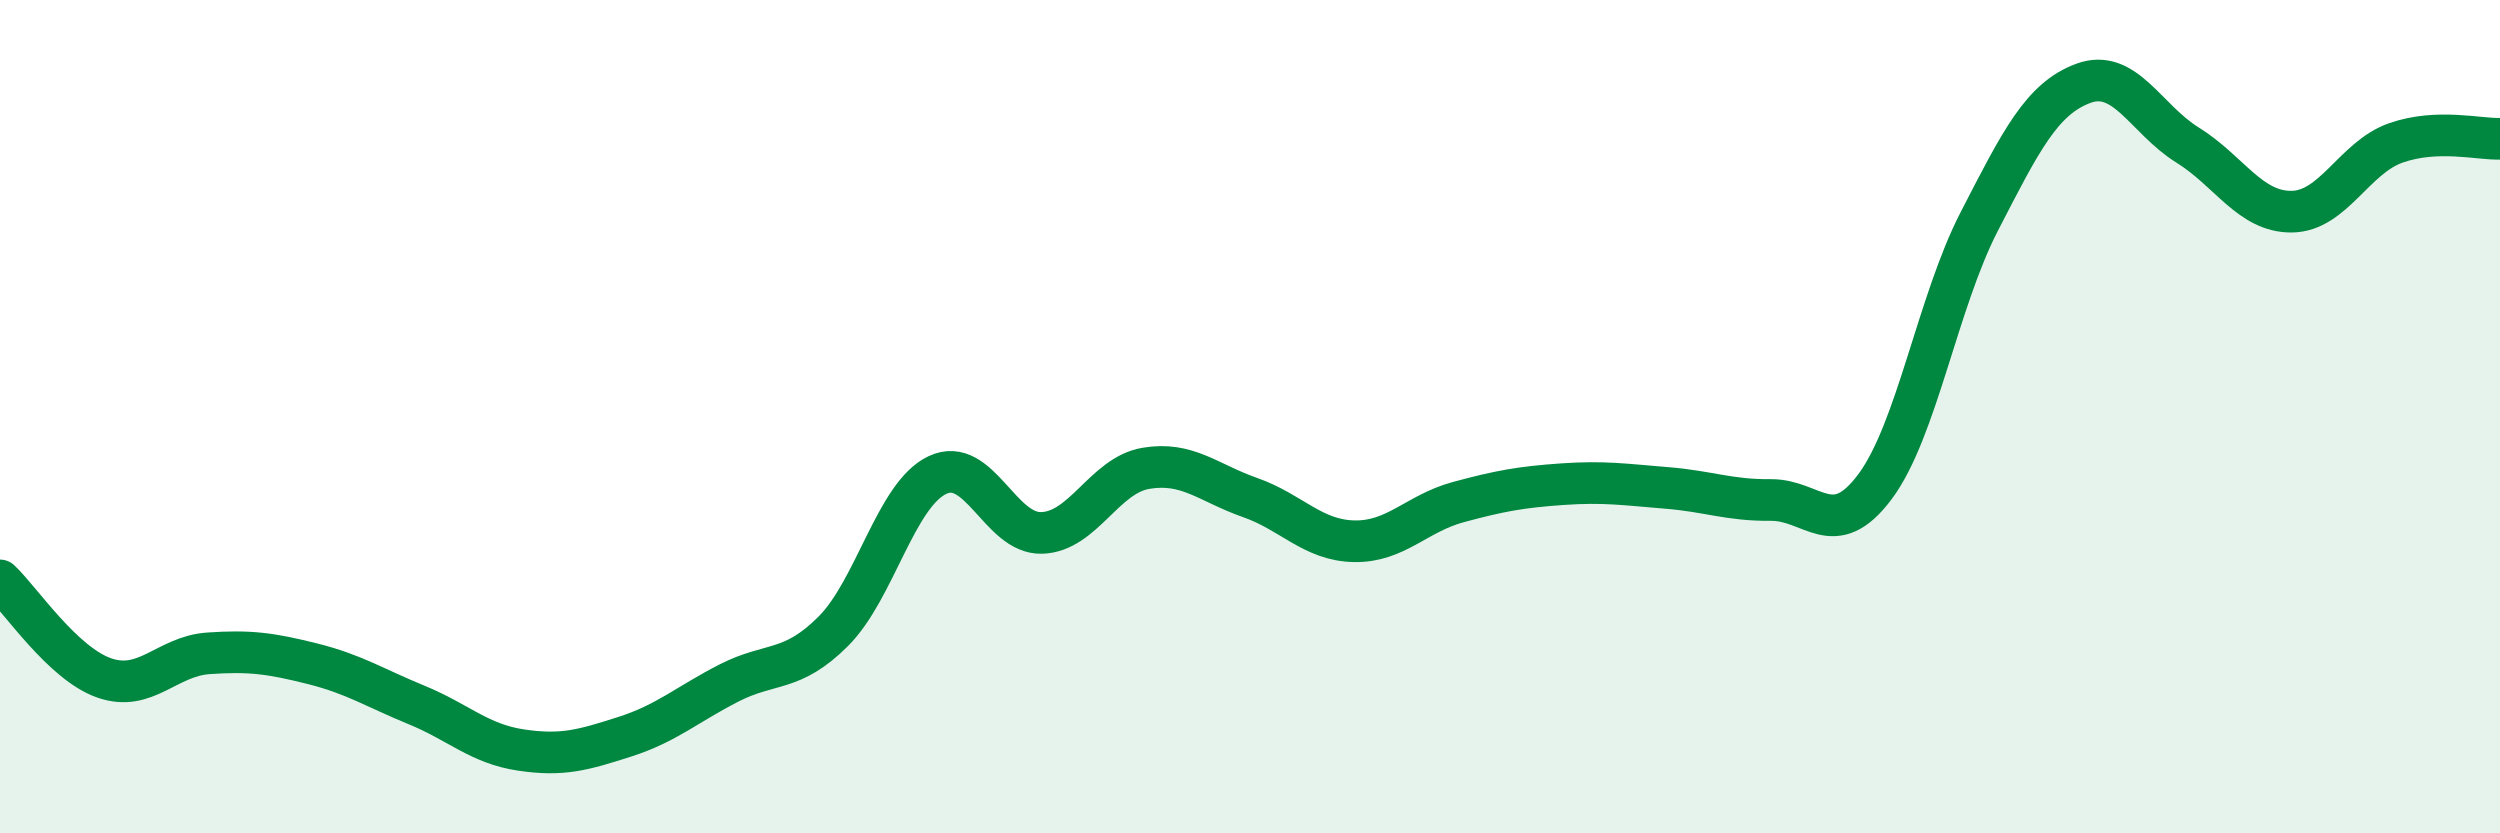
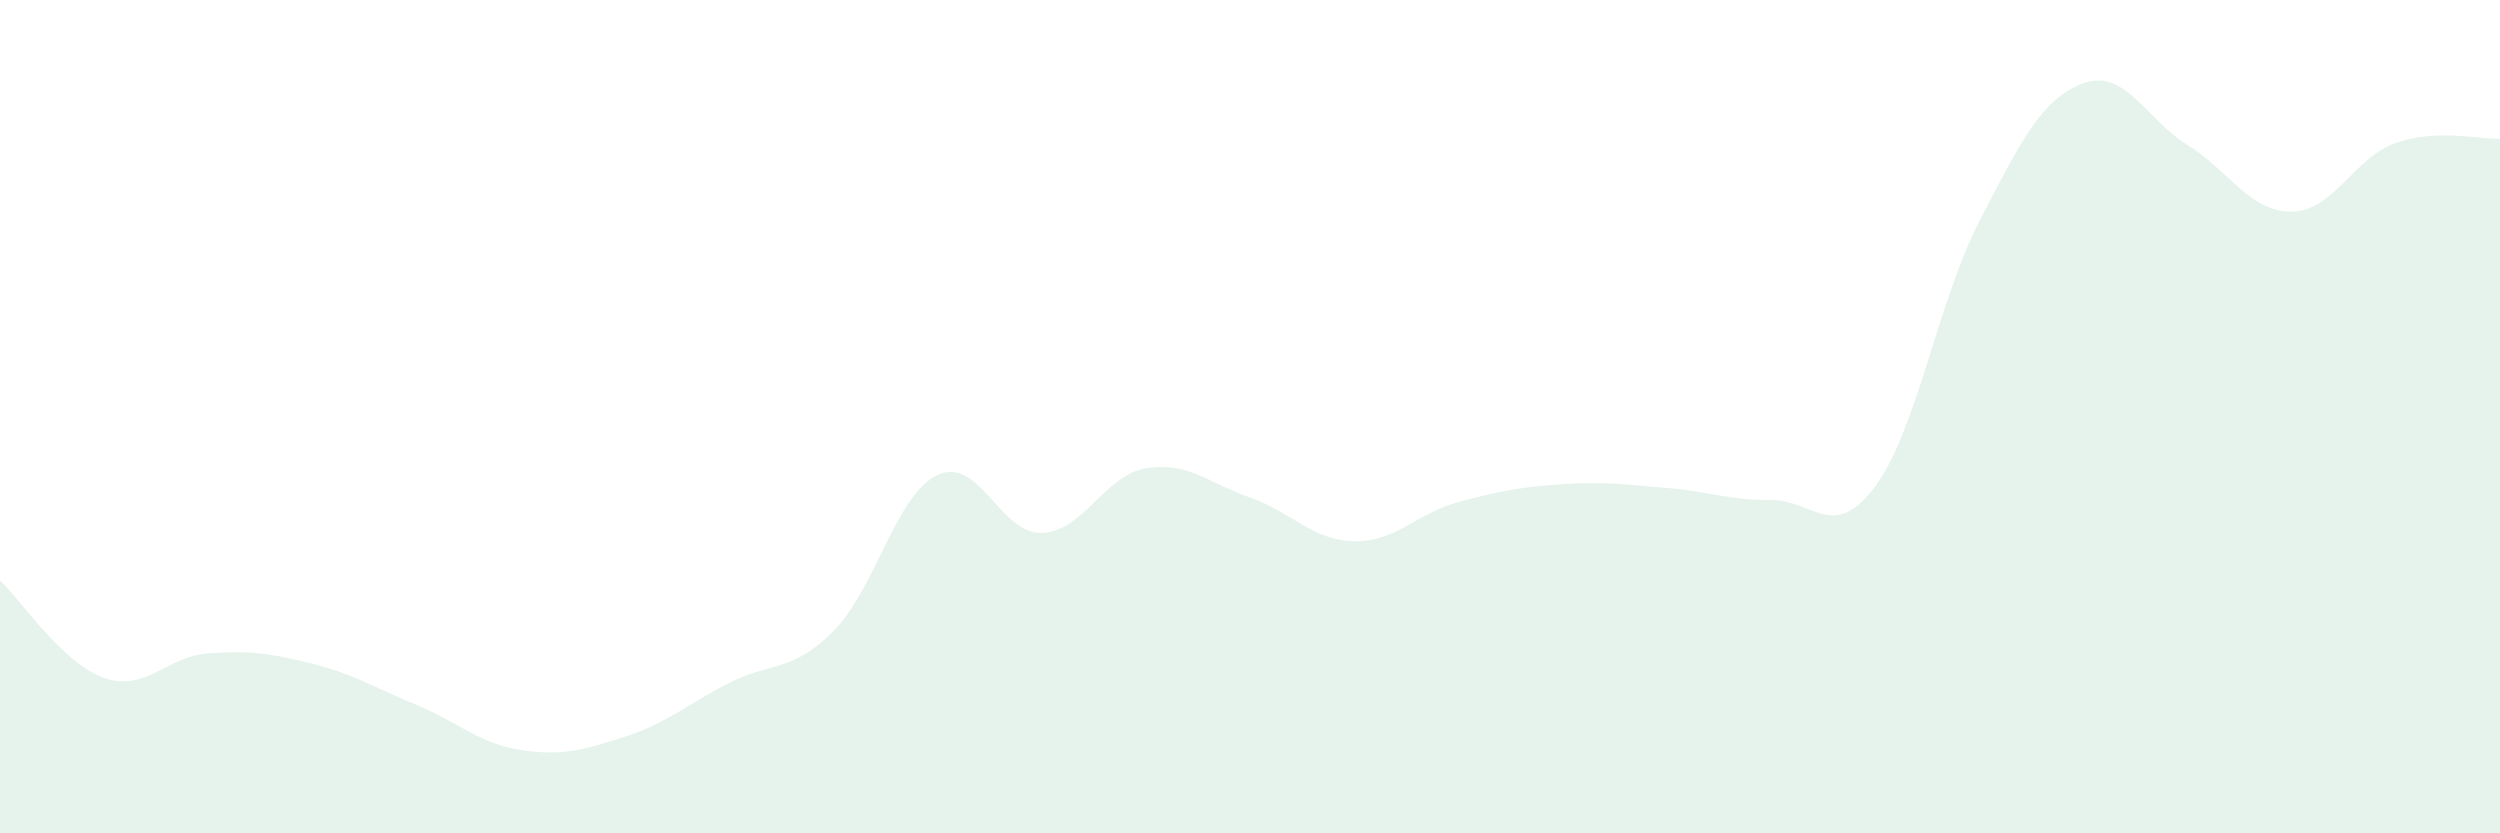
<svg xmlns="http://www.w3.org/2000/svg" width="60" height="20" viewBox="0 0 60 20">
  <path d="M 0,13.93 C 0.5,14.4 1.5,15.92 2.5,16.27 C 3.5,16.62 4,15.75 5,15.68 C 6,15.61 6.5,15.68 7.5,15.93 C 8.5,16.18 9,16.51 10,16.92 C 11,17.33 11.5,17.85 12.5,18 C 13.5,18.15 14,18 15,17.68 C 16,17.36 16.5,16.9 17.5,16.39 C 18.5,15.88 19,16.15 20,15.15 C 21,14.15 21.5,11.87 22.5,11.4 C 23.5,10.93 24,12.82 25,12.79 C 26,12.76 26.5,11.41 27.5,11.24 C 28.5,11.07 29,11.59 30,11.94 C 31,12.29 31.5,12.97 32.5,12.99 C 33.5,13.01 34,12.32 35,12.05 C 36,11.78 36.5,11.69 37.5,11.62 C 38.5,11.55 39,11.63 40,11.71 C 41,11.79 41.5,12.01 42.5,12 C 43.5,11.99 44,13.02 45,11.68 C 46,10.34 46.5,7.26 47.5,5.32 C 48.5,3.38 49,2.37 50,2 C 51,1.63 51.5,2.86 52.5,3.48 C 53.5,4.1 54,5.09 55,5.08 C 56,5.07 56.5,3.78 57.5,3.43 C 58.5,3.08 59.5,3.35 60,3.33L60 20L0 20Z" fill="#008740" opacity="0.1" stroke-linecap="round" stroke-linejoin="round" />
-   <path d="M 0,13.93 C 0.5,14.4 1.5,15.92 2.5,16.27 C 3.5,16.62 4,15.75 5,15.68 C 6,15.61 6.5,15.68 7.5,15.93 C 8.5,16.18 9,16.51 10,16.92 C 11,17.33 11.5,17.85 12.5,18 C 13.5,18.15 14,18 15,17.68 C 16,17.36 16.5,16.9 17.5,16.39 C 18.5,15.88 19,16.15 20,15.15 C 21,14.15 21.5,11.87 22.5,11.4 C 23.5,10.93 24,12.82 25,12.79 C 26,12.76 26.5,11.41 27.5,11.24 C 28.5,11.07 29,11.59 30,11.94 C 31,12.29 31.5,12.97 32.5,12.99 C 33.5,13.01 34,12.32 35,12.05 C 36,11.78 36.5,11.69 37.5,11.62 C 38.5,11.55 39,11.63 40,11.71 C 41,11.79 41.5,12.01 42.5,12 C 43.5,11.99 44,13.02 45,11.68 C 46,10.34 46.5,7.26 47.5,5.32 C 48.5,3.38 49,2.37 50,2 C 51,1.63 51.5,2.86 52.5,3.48 C 53.5,4.1 54,5.09 55,5.08 C 56,5.07 56.5,3.78 57.5,3.43 C 58.5,3.08 59.5,3.35 60,3.33" stroke="#008740" stroke-width="1" fill="none" stroke-linecap="round" stroke-linejoin="round" />
</svg>